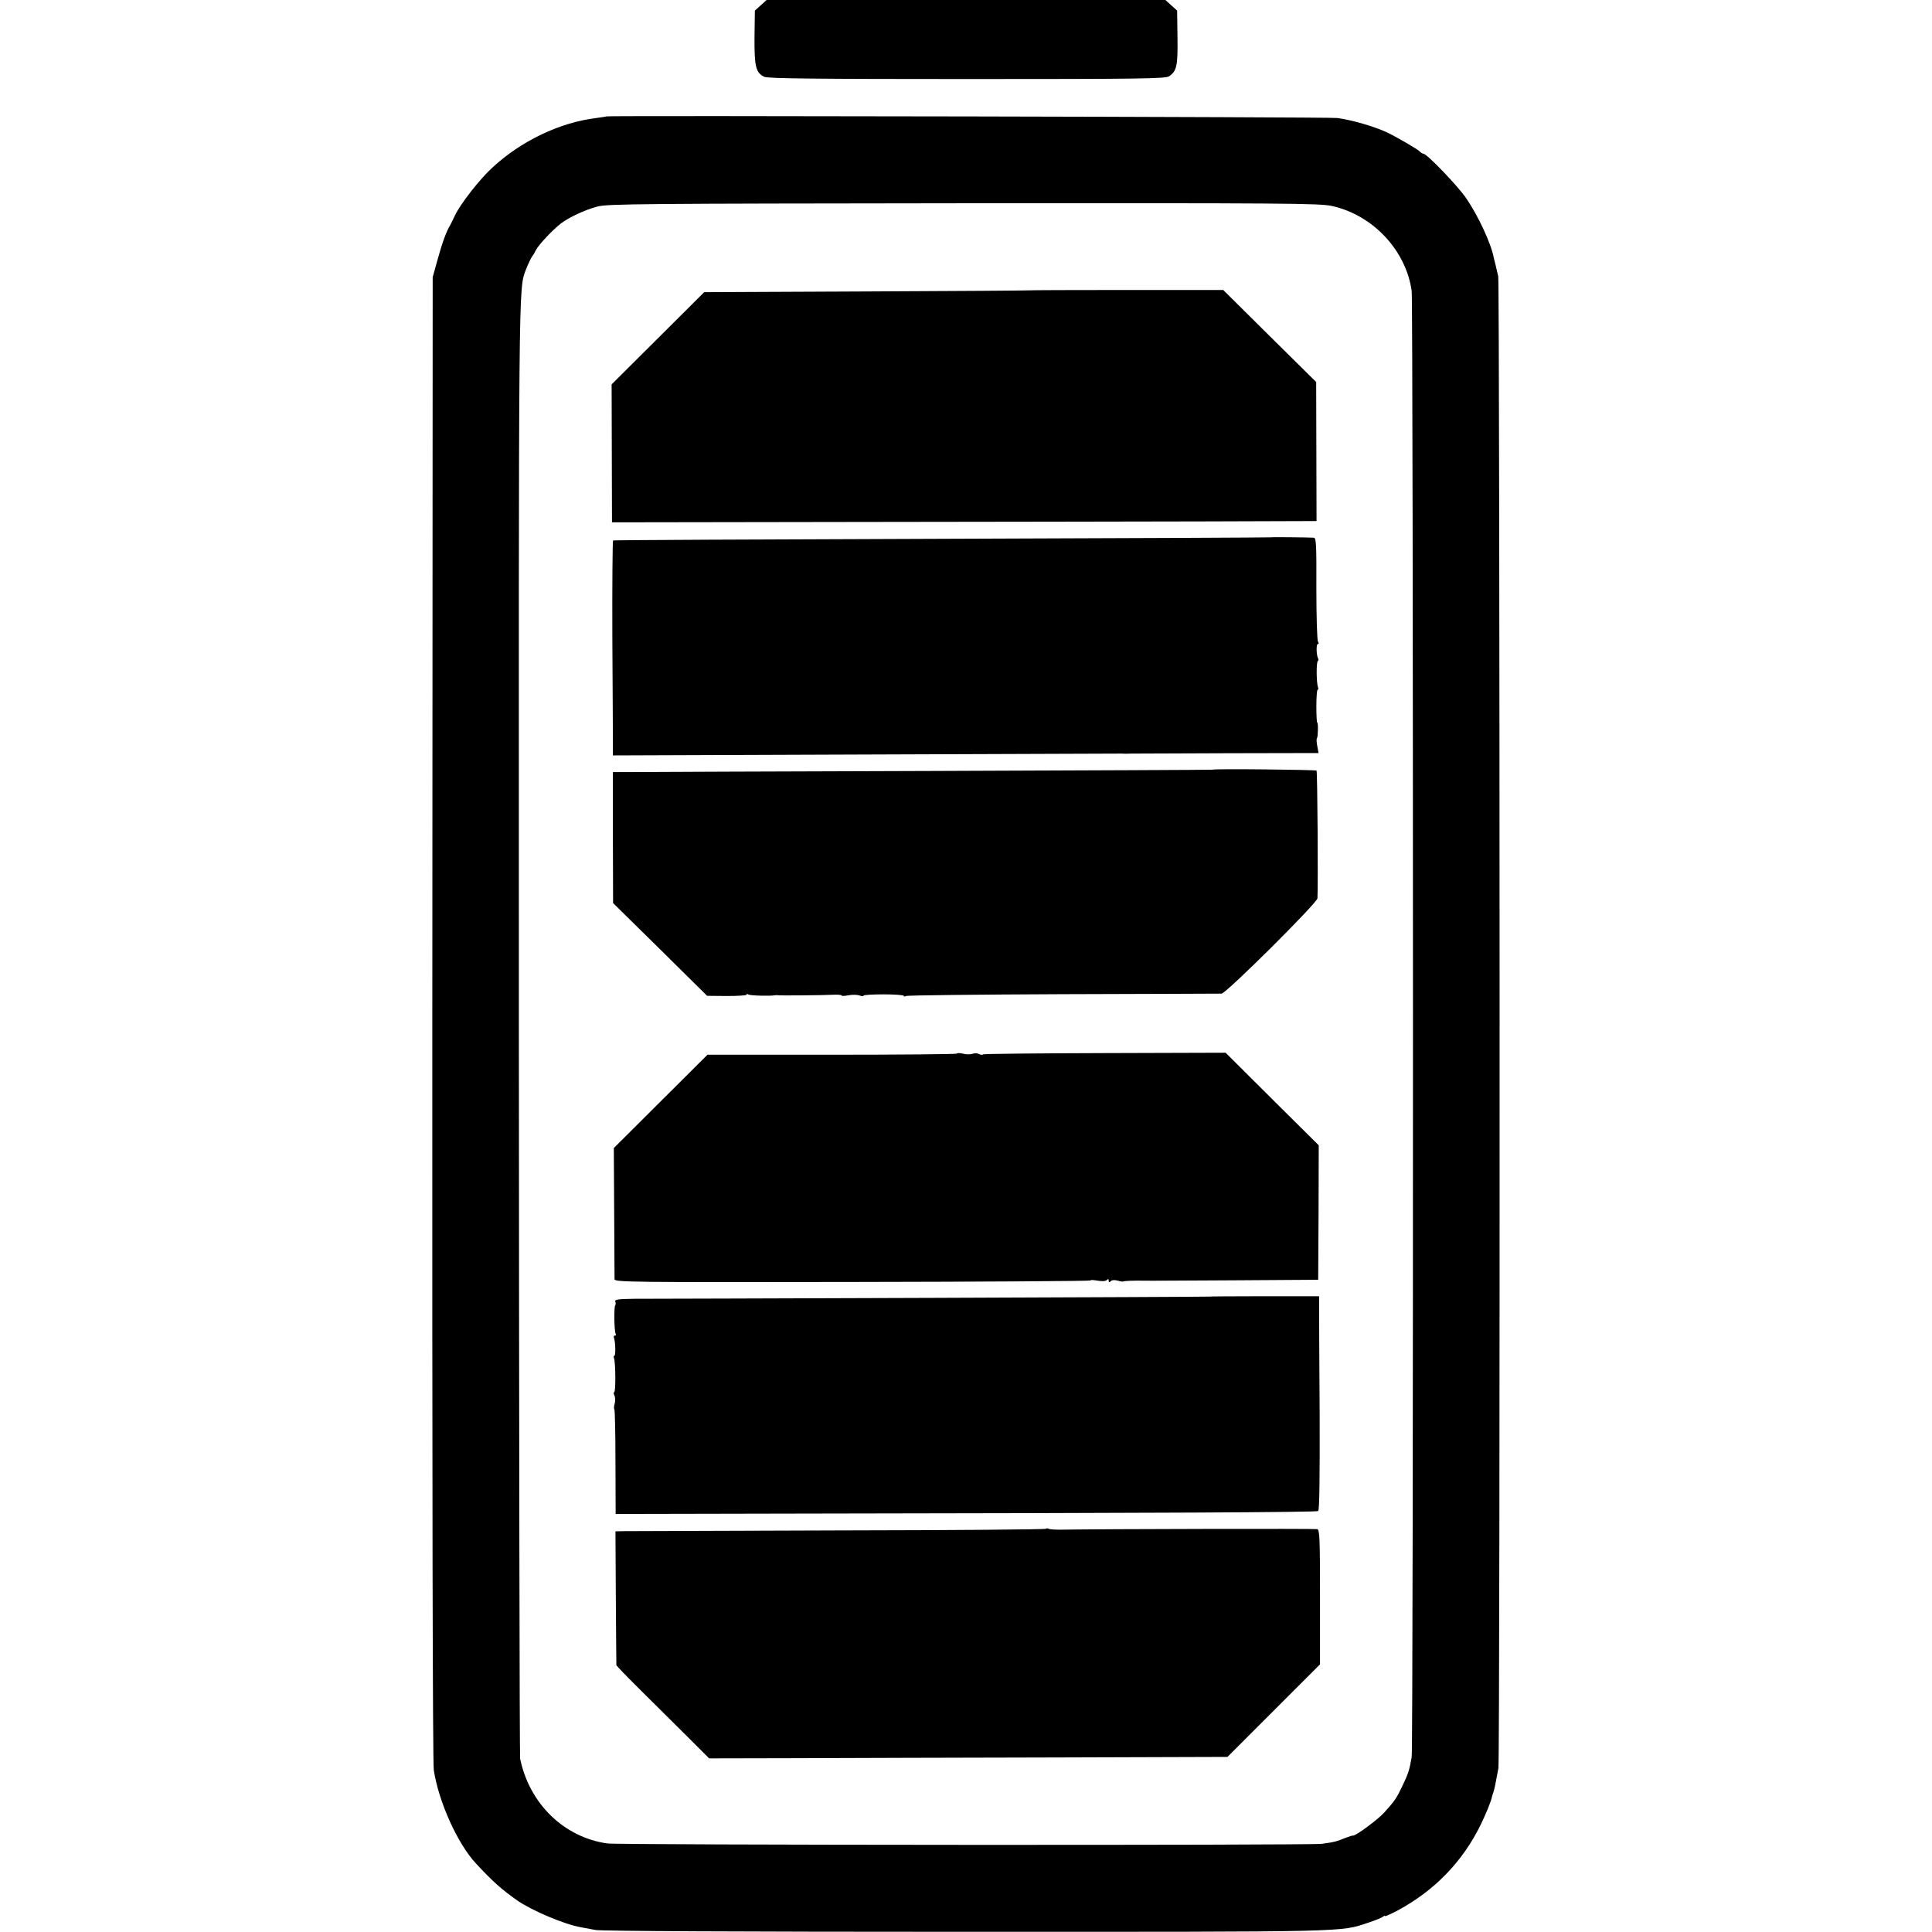
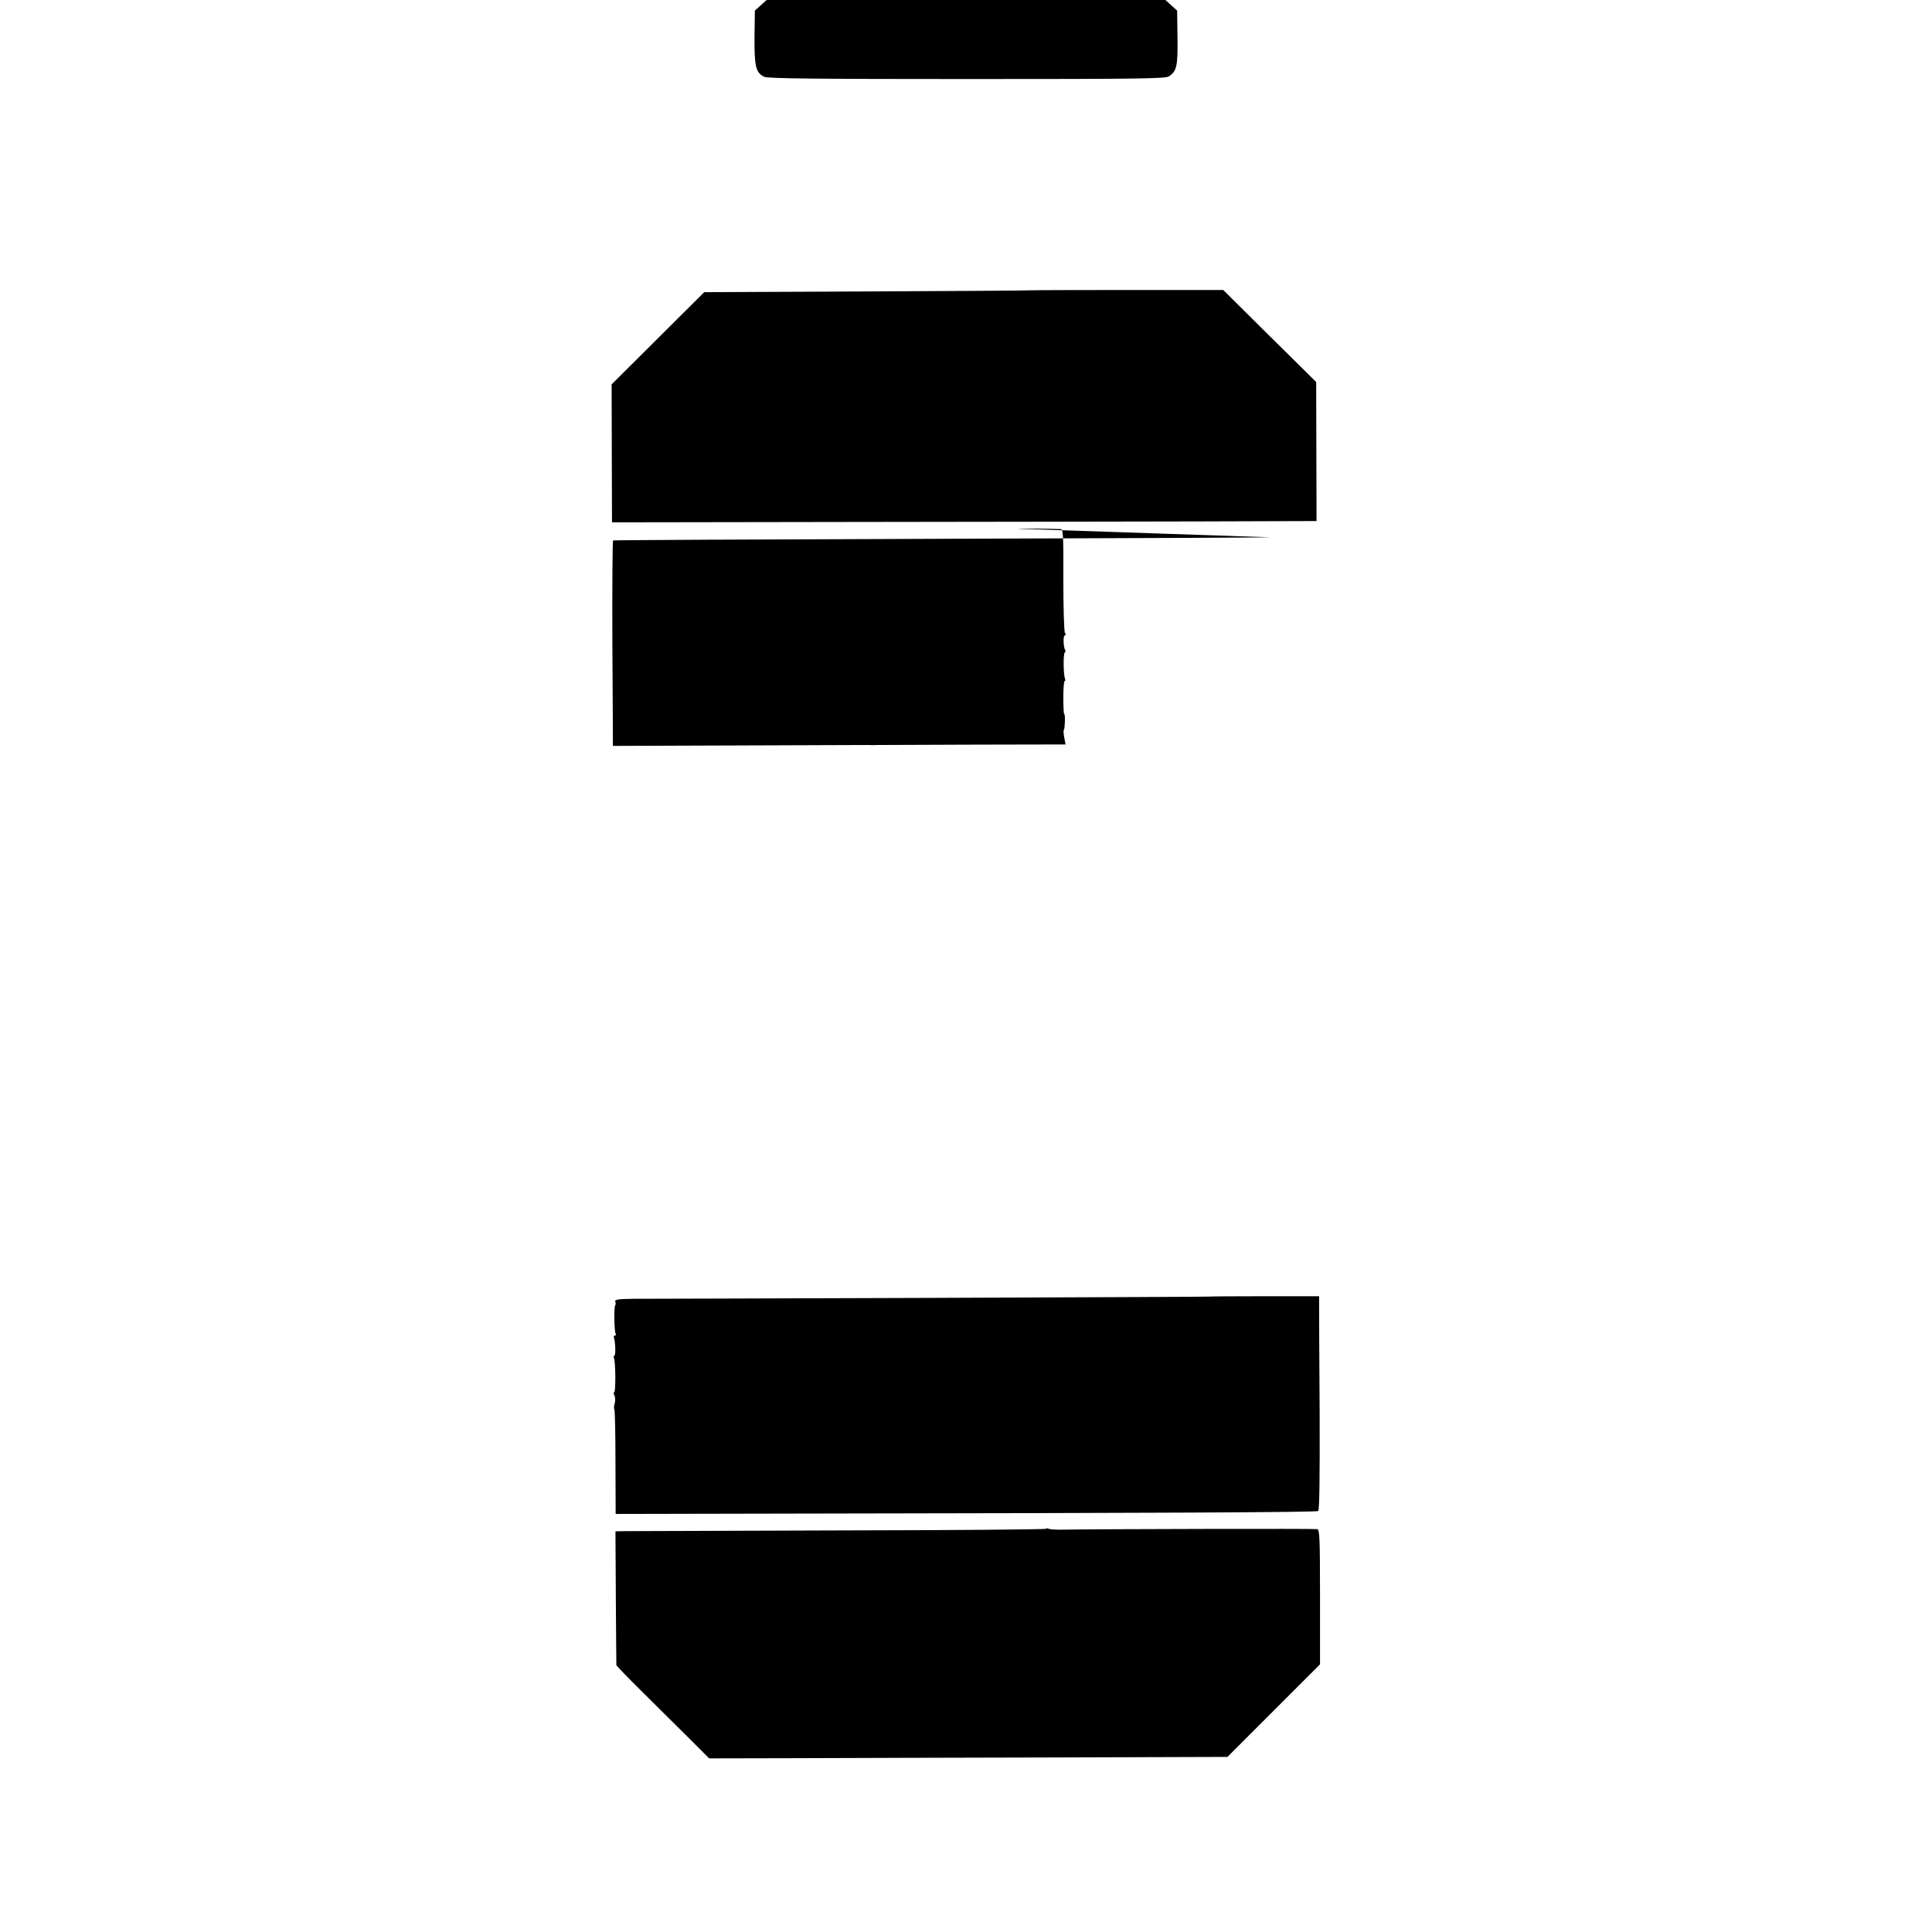
<svg xmlns="http://www.w3.org/2000/svg" version="1.0" width="1056pt" height="1056pt" viewBox="0 0 1056 1056" preserveAspectRatio="xMidYMid meet">
  <g transform="translate(0,1056) scale(0.1,-0.1)" fill="#000000" stroke="none">
    <path d="M4158 10531 l-32 -29 -2 -145 c-1 -161 7 -195 54 -217 21 -9 270 -12 1109 -12 951 0 1084 2 1103 15 42 29 48 56 46 212 l-2 147 -32 29 -32 29 -1090 0 -1090 0 -32 -29z" />
-     <path d="M3317 9924 c-1 -1 -27 -5 -57 -9 -200 -24 -414 -126 -573 -275 -68 -63 -171 -196 -199 -255 -10 -22 -23 -47 -27 -55 -22 -36 -44 -98 -69 -188 l-27 -97 -2 -4050 c-1 -2533 2 -4072 8 -4110 27 -175 130 -402 230 -510 91 -98 141 -143 227 -203 77 -54 261 -132 347 -146 17 -3 53 -10 80 -15 31 -6 782 -10 2025 -10 2122 0 2041 -2 2199 50 36 12 72 26 79 32 6 5 12 7 12 4 0 -3 30 10 68 30 203 109 356 267 455 469 28 57 58 130 62 154 1 3 4 14 8 25 6 20 11 42 27 130 10 54 8 8112 -1 8155 -3 14 -10 41 -14 60 -5 19 -9 37 -10 40 -14 77 -84 228 -150 325 -45 67 -216 245 -235 245 -5 0 -15 6 -22 14 -14 13 -129 80 -178 103 -72 33 -186 66 -270 78 -37 6 -3988 14 -3993 9z m3964 -490 c224 -50 404 -243 435 -464 9 -68 10 -7960 0 -8014 -12 -69 -18 -90 -50 -156 -33 -69 -39 -79 -100 -147 -35 -39 -160 -131 -171 -126 -3 1 -21 -5 -42 -13 -43 -18 -60 -23 -128 -32 -64 -9 -3844 -7 -3906 2 -237 34 -425 217 -476 463 -3 15 -6 1815 -7 3998 -1 4141 -2 4030 38 4140 11 29 30 69 36 75 3 3 12 18 19 33 16 30 89 108 136 145 45 34 132 75 200 93 54 15 251 16 2001 18 1764 1 1948 0 2015 -15z" />
    <path d="M5626 8973 c-1 -1 -401 -4 -889 -6 l-888 -4 -253 -252 -253 -252 1 -377 1 -377 1300 2 c715 1 1581 2 1925 3 l626 2 -1 380 -1 380 -254 251 -254 252 -529 0 c-291 0 -530 -1 -531 -2z" />
-     <path d="M6946 7623 c-1 -1 -809 -5 -1795 -8 -987 -3 -1797 -7 -1800 -9 -3 -2 -5 -244 -4 -538 2 -293 3 -556 3 -585 l0 -52 1383 5 c760 3 1389 5 1397 5 8 -1 33 -1 55 0 22 0 261 1 531 2 l491 1 -7 38 c-4 20 -5 40 -2 42 6 7 8 86 2 86 -3 0 -5 40 -5 90 0 49 3 90 7 90 4 0 5 6 2 14 -9 23 -10 137 -1 143 4 2 5 8 2 13 -10 17 -12 80 -2 80 6 0 6 5 1 13 -5 6 -9 137 -9 290 1 244 -1 277 -14 278 -37 2 -233 4 -235 2z" />
-     <path d="M6626 6353 c-1 -1 -695 -4 -1541 -7 -847 -3 -1584 -5 -1638 -6 l-97 0 0 -358 1 -358 257 -253 257 -254 108 -1 c59 0 107 3 107 7 0 5 5 5 11 1 10 -6 120 -9 144 -4 6 1 15 1 20 0 13 -2 246 0 303 3 23 1 42 -1 42 -4 0 -4 17 -3 38 1 21 4 48 3 60 -1 12 -5 22 -5 22 -1 0 4 50 7 110 7 61 0 110 -4 110 -8 0 -5 5 -5 12 -1 6 4 392 8 857 10 465 1 856 3 868 3 25 1 522 495 524 521 4 73 0 692 -5 698 -6 5 -564 11 -570 5z" />
-     <path d="M5230 4801 c0 -3 -307 -6 -681 -6 l-682 0 -256 -255 -256 -255 2 -350 c1 -192 2 -358 2 -367 1 -16 84 -17 1301 -15 715 1 1300 5 1300 8 0 4 18 3 39 -1 25 -4 44 -3 50 3 8 8 11 7 11 -3 0 -10 3 -11 11 -3 7 7 21 8 39 3 16 -5 30 -6 32 -4 4 3 55 5 118 4 8 -1 224 1 480 2 l465 3 2 368 1 367 -255 253 -254 253 -660 -2 c-363 -1 -663 -4 -666 -7 -3 -4 -13 -3 -22 2 -9 5 -25 5 -36 1 -11 -4 -34 -4 -52 1 -18 4 -33 4 -33 0z" />
+     <path d="M6946 7623 c-1 -1 -809 -5 -1795 -8 -987 -3 -1797 -7 -1800 -9 -3 -2 -5 -244 -4 -538 2 -293 3 -556 3 -585 c760 3 1389 5 1397 5 8 -1 33 -1 55 0 22 0 261 1 531 2 l491 1 -7 38 c-4 20 -5 40 -2 42 6 7 8 86 2 86 -3 0 -5 40 -5 90 0 49 3 90 7 90 4 0 5 6 2 14 -9 23 -10 137 -1 143 4 2 5 8 2 13 -10 17 -12 80 -2 80 6 0 6 5 1 13 -5 6 -9 137 -9 290 1 244 -1 277 -14 278 -37 2 -233 4 -235 2z" />
    <path d="M6606 3473 c-1 -1 -683 -4 -1516 -7 -833 -3 -1564 -5 -1624 -5 -88 -1 -107 -4 -103 -15 3 -8 3 -17 0 -20 -8 -7 -6 -143 2 -156 3 -5 2 -10 -4 -10 -6 0 -8 -6 -5 -13 8 -23 10 -97 2 -97 -4 0 -5 -7 -2 -14 9 -24 10 -186 1 -186 -4 0 -4 -7 1 -17 5 -9 6 -29 2 -44 -5 -15 -5 -30 -2 -33 3 -4 6 -133 6 -289 l1 -282 975 2 c1999 3 2855 7 2865 14 7 5 9 188 8 526 -2 285 -3 547 -3 583 l0 65 -301 0 c-165 0 -302 -1 -303 -2z" />
    <path d="M5717 2204 c-3 -4 -511 -8 -1129 -9 -618 -2 -1146 -4 -1173 -4 l-51 -1 2 -362 c1 -200 3 -366 3 -370 1 -3 61 -66 134 -138 72 -72 186 -185 253 -251 l120 -120 470 1 c258 1 895 3 1416 4 l947 3 253 253 253 253 0 368 c0 319 -2 368 -15 371 -12 3 -1152 1 -1407 -3 -29 0 -57 2 -61 5 -5 3 -12 3 -15 0z" />
  </g>
</svg>